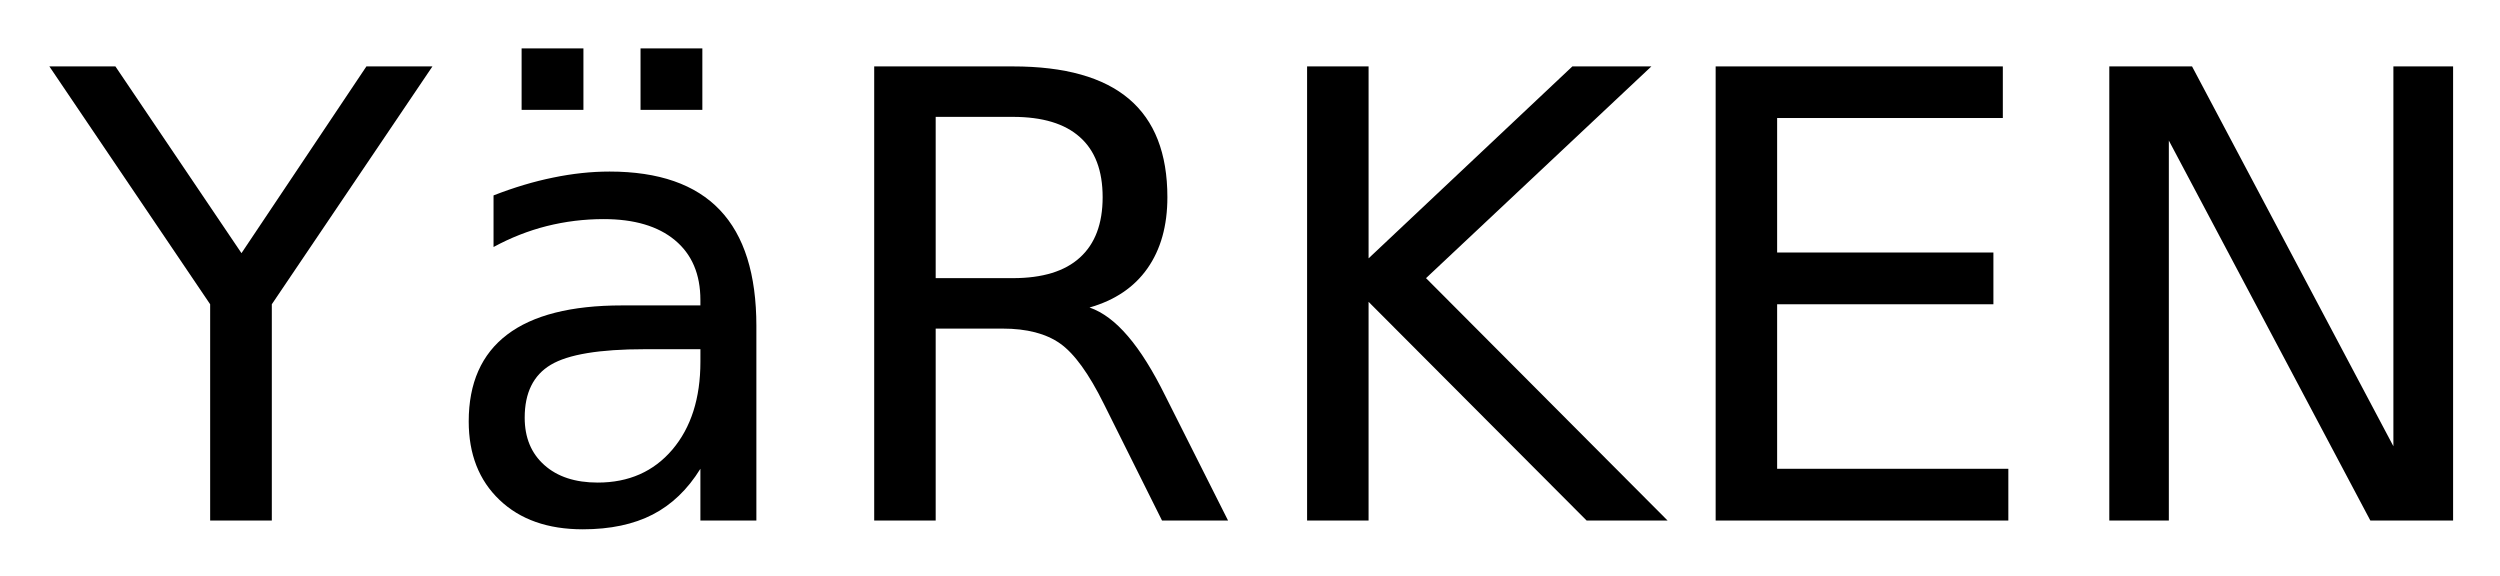
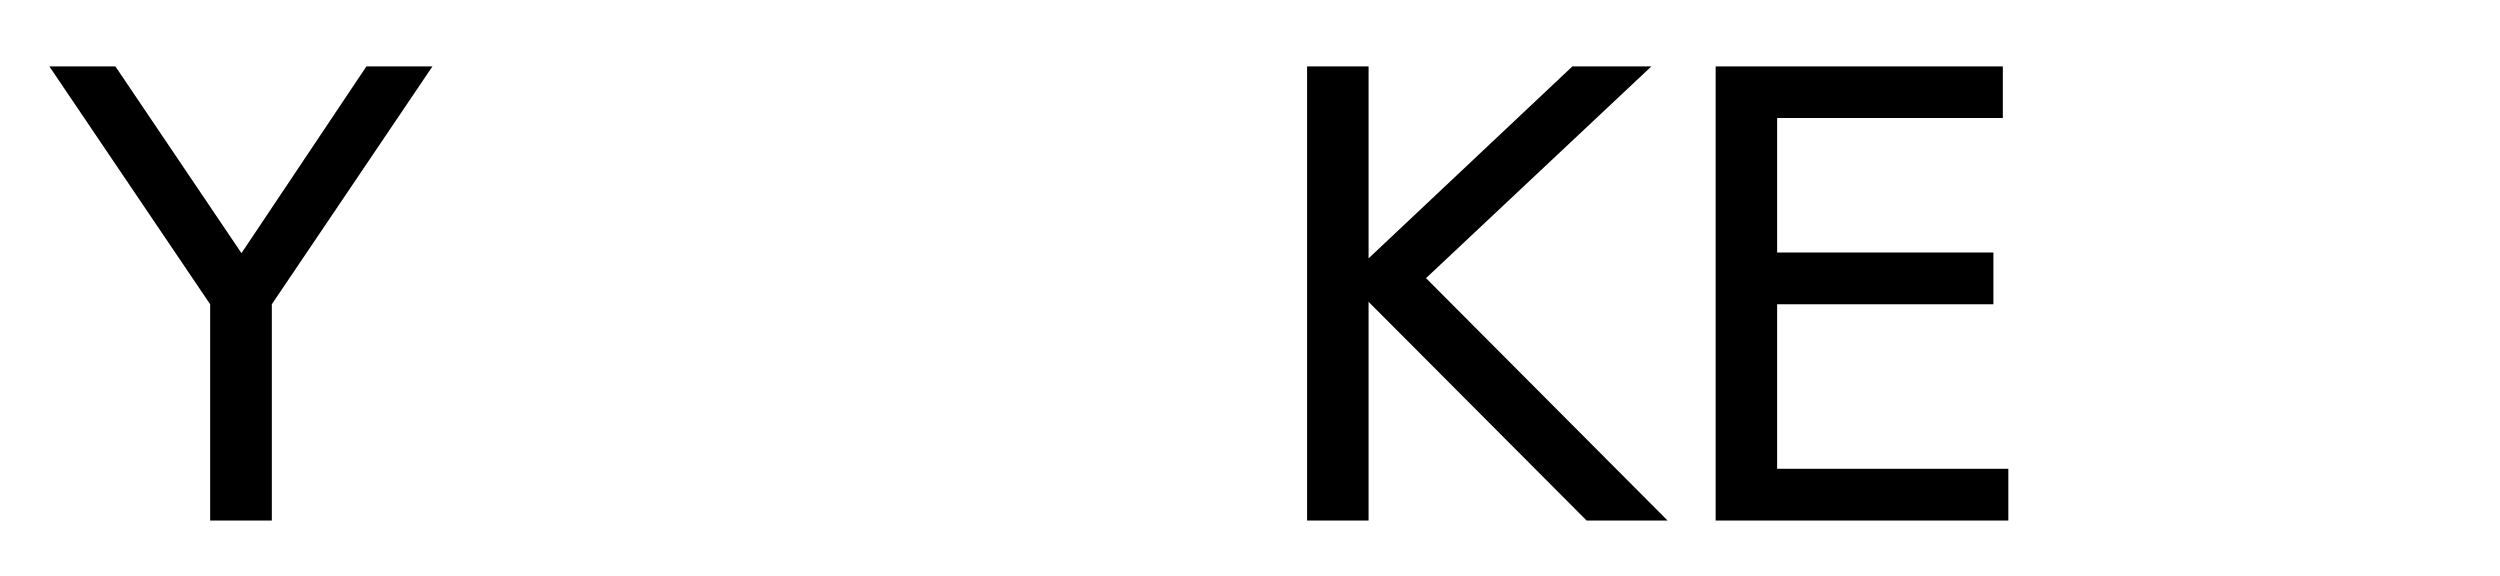
<svg xmlns="http://www.w3.org/2000/svg" xmlns:xlink="http://www.w3.org/1999/xlink" role="img" viewBox="-4.88 -0.13 240.76 55.51">
  <title>YäRKEN (member) logo</title>
  <defs>
    <path d="M-.125-43.734h6.359L18.375-25.75l12.031-17.984h6.359L21.297-20.828V0h-5.938v-20.828zm0 0" id="a" />
-     <path d="M20.562-16.5c-4.355 0-7.371.5-9.047 1.5C9.836-14 9-12.301 9-9.906c0 1.918.629 3.438 1.891 4.562 1.258 1.125 2.973 1.688 5.141 1.688 2.988 0 5.383-1.055 7.188-3.172 1.801-2.125 2.703-4.945 2.703-8.469V-16.5zm10.75-2.219V0h-5.391v-4.984c-1.23 1.992-2.762 3.461-4.594 4.406C19.492.367 17.25.844 14.594.844c-3.367 0-6.039-.941-8.016-2.828-1.98-1.883-2.969-4.406-2.969-7.562 0-3.695 1.234-6.484 3.703-8.359s6.156-2.812 11.062-2.812h7.547v-.516c0-2.488-.82-4.41-2.453-5.766-1.625-1.352-3.914-2.031-6.859-2.031-1.875 0-3.703.227-5.484.672-1.773.449-3.48 1.121-5.125 2.016v-4.969c1.977-.77 3.895-1.344 5.75-1.719 1.852-.383 3.66-.578 5.422-.578 4.738 0 8.281 1.234 10.625 3.703 2.344 2.461 3.516 6.188 3.516 11.188zm-11.156-26.75h5.953v5.922h-5.953zm-11.453 0h5.953v5.922H8.703zm0 0" id="b" />
-     <path d="M26.625-20.516c1.27.438 2.504 1.359 3.703 2.766 1.207 1.406 2.414 3.34 3.625 5.797L39.969 0h-6.359l-5.594-11.219c-1.449-2.926-2.855-4.867-4.219-5.828-1.355-.957-3.203-1.438-5.547-1.438h-6.438V0H5.891v-43.734H19.25c5 0 8.727 1.047 11.188 3.141 2.457 2.086 3.688 5.234 3.688 9.453 0 2.75-.641 5.039-1.922 6.859-1.273 1.812-3.133 3.07-5.578 3.766zM11.812-38.875v15.531H19.25c2.852 0 5.004-.66 6.453-1.984 1.457-1.32 2.188-3.258 2.188-5.812 0-2.562-.73-4.488-2.188-5.781C24.254-38.223 22.102-38.875 19.25-38.875zm0 0" id="c" />
    <path d="M5.891-43.734h5.922V-25.25l19.625-18.484h7.609L17.344-23.344 40.609 0H32.812l-21-21.062V0H5.891zm0 0" id="d" />
    <path d="M5.891-43.734h27.656v4.969H11.812v12.953h20.828v4.984H11.812v15.844h22.266V0H5.891zm0 0" id="e" />
-     <path d="M5.891-43.734h7.969L33.25-7.156v-36.578H39V0h-7.969L11.625-36.594V0H5.891zm0 0" id="f" />
  </defs>
  <use y="50" xlink:href="#a" />
  <use x="36.65" y="50" xlink:href="#b" />
  <use x="73.418" y="50" xlink:href="#c" />
  <use x="115.107" y="50" xlink:href="#d" />
  <use x="154.453" y="50" xlink:href="#e" />
  <use x="192.363" y="50" xlink:href="#f" />
</svg>